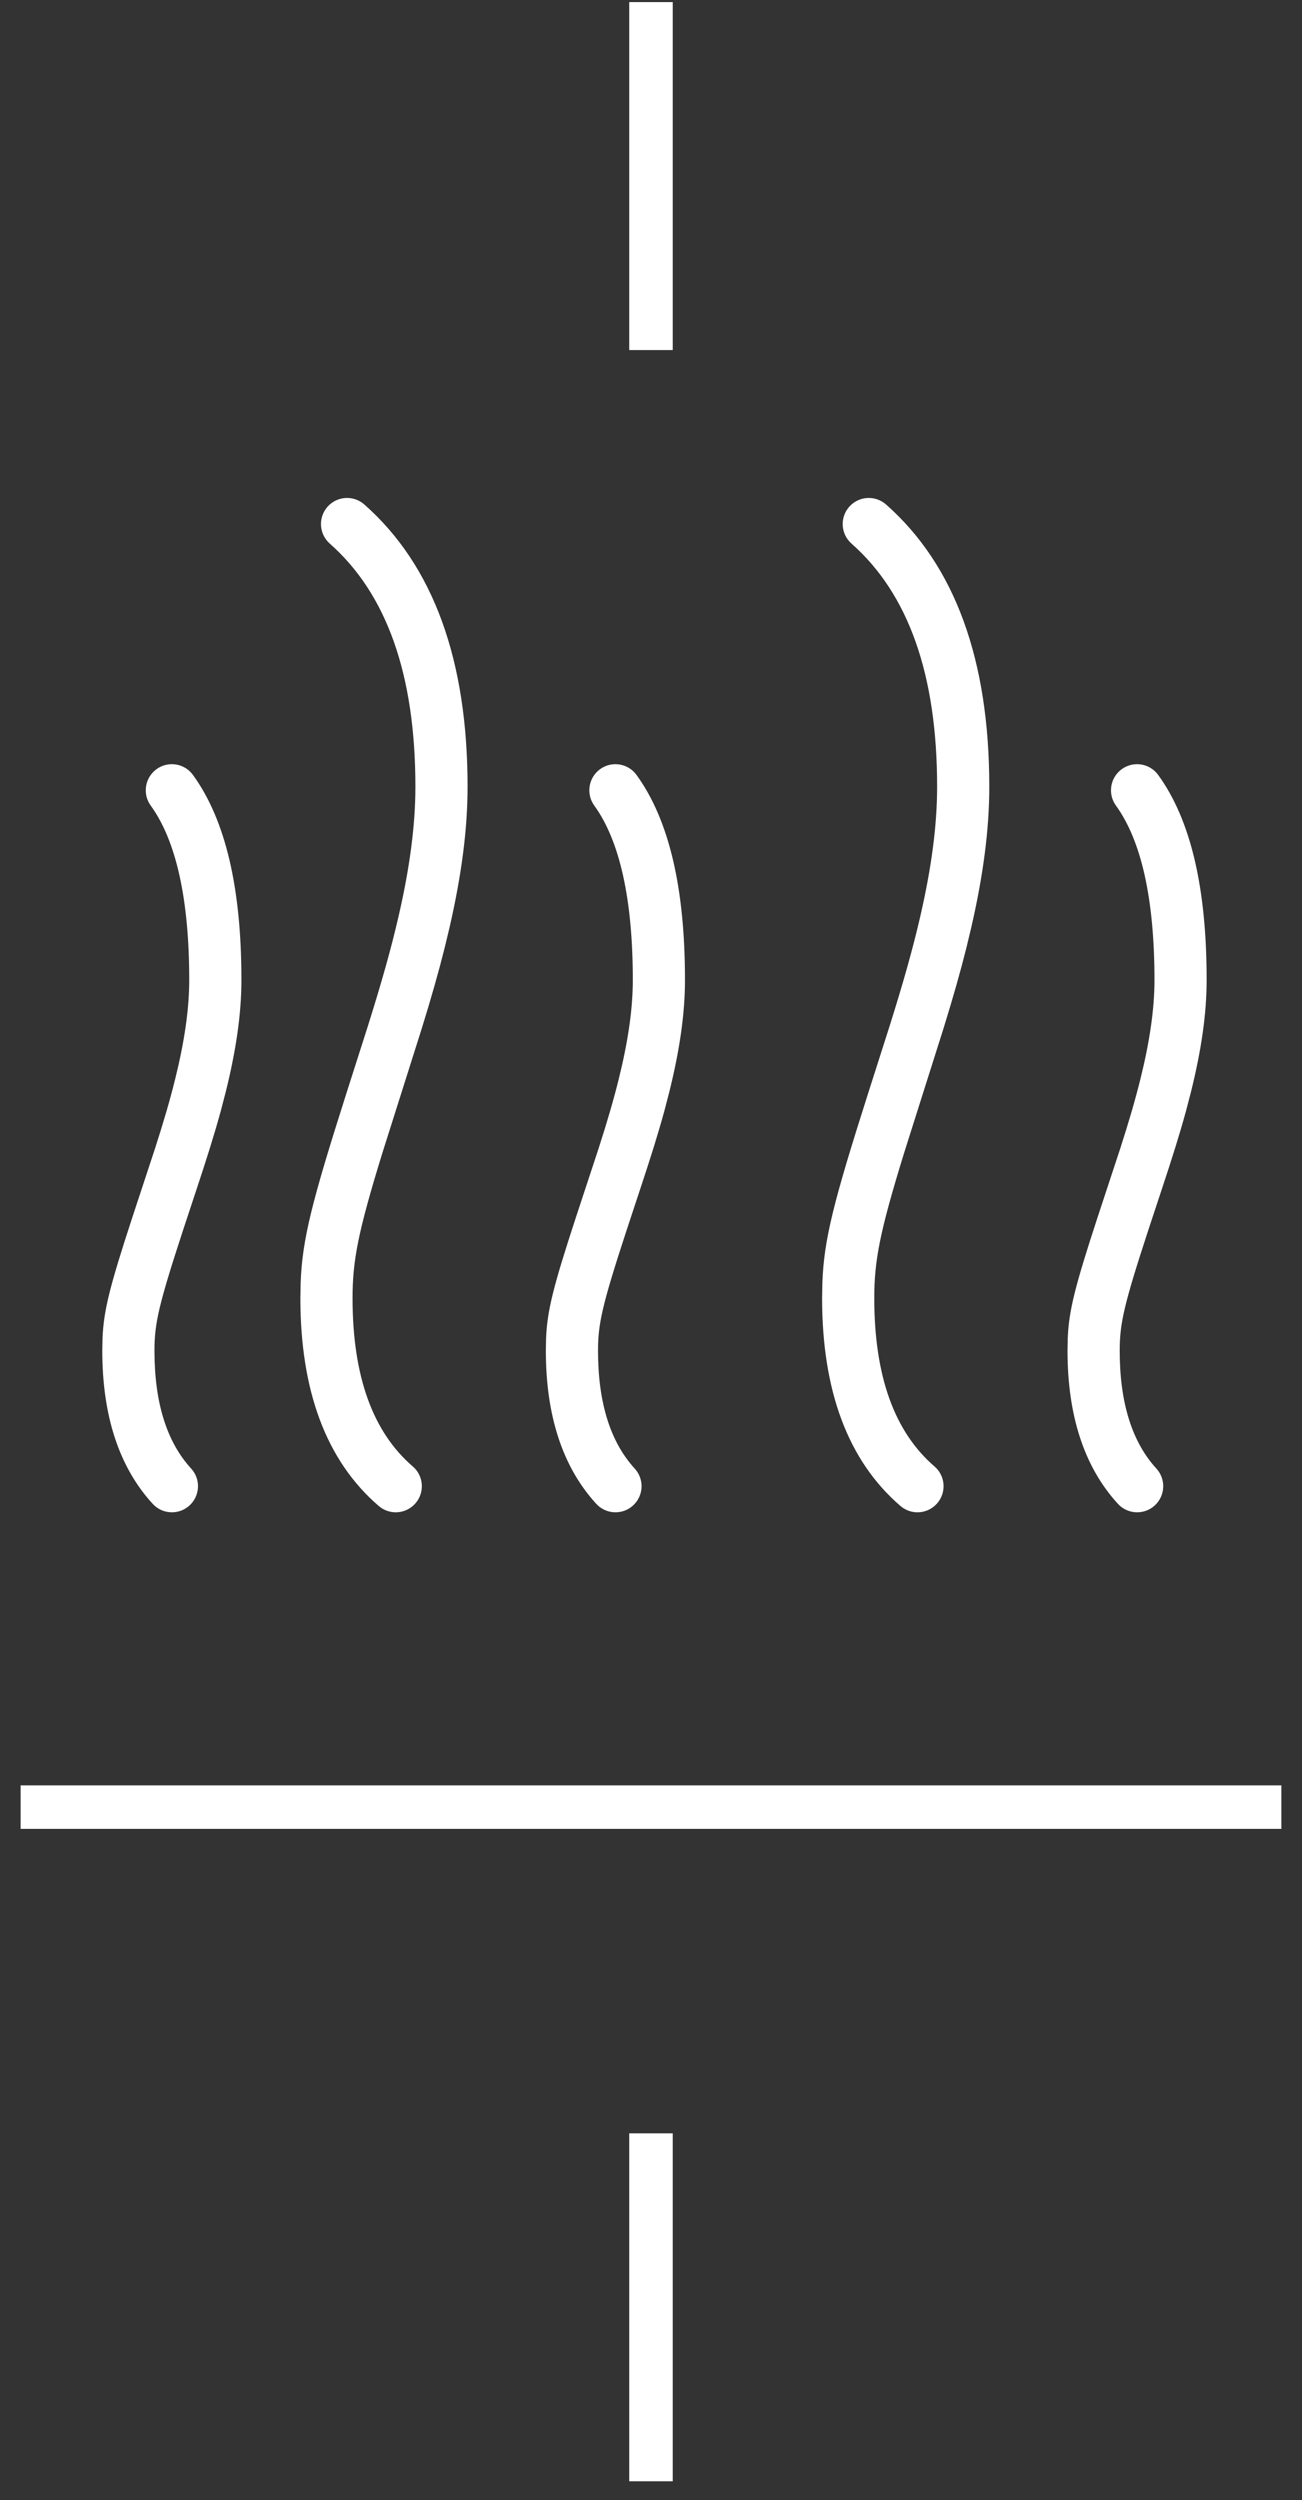
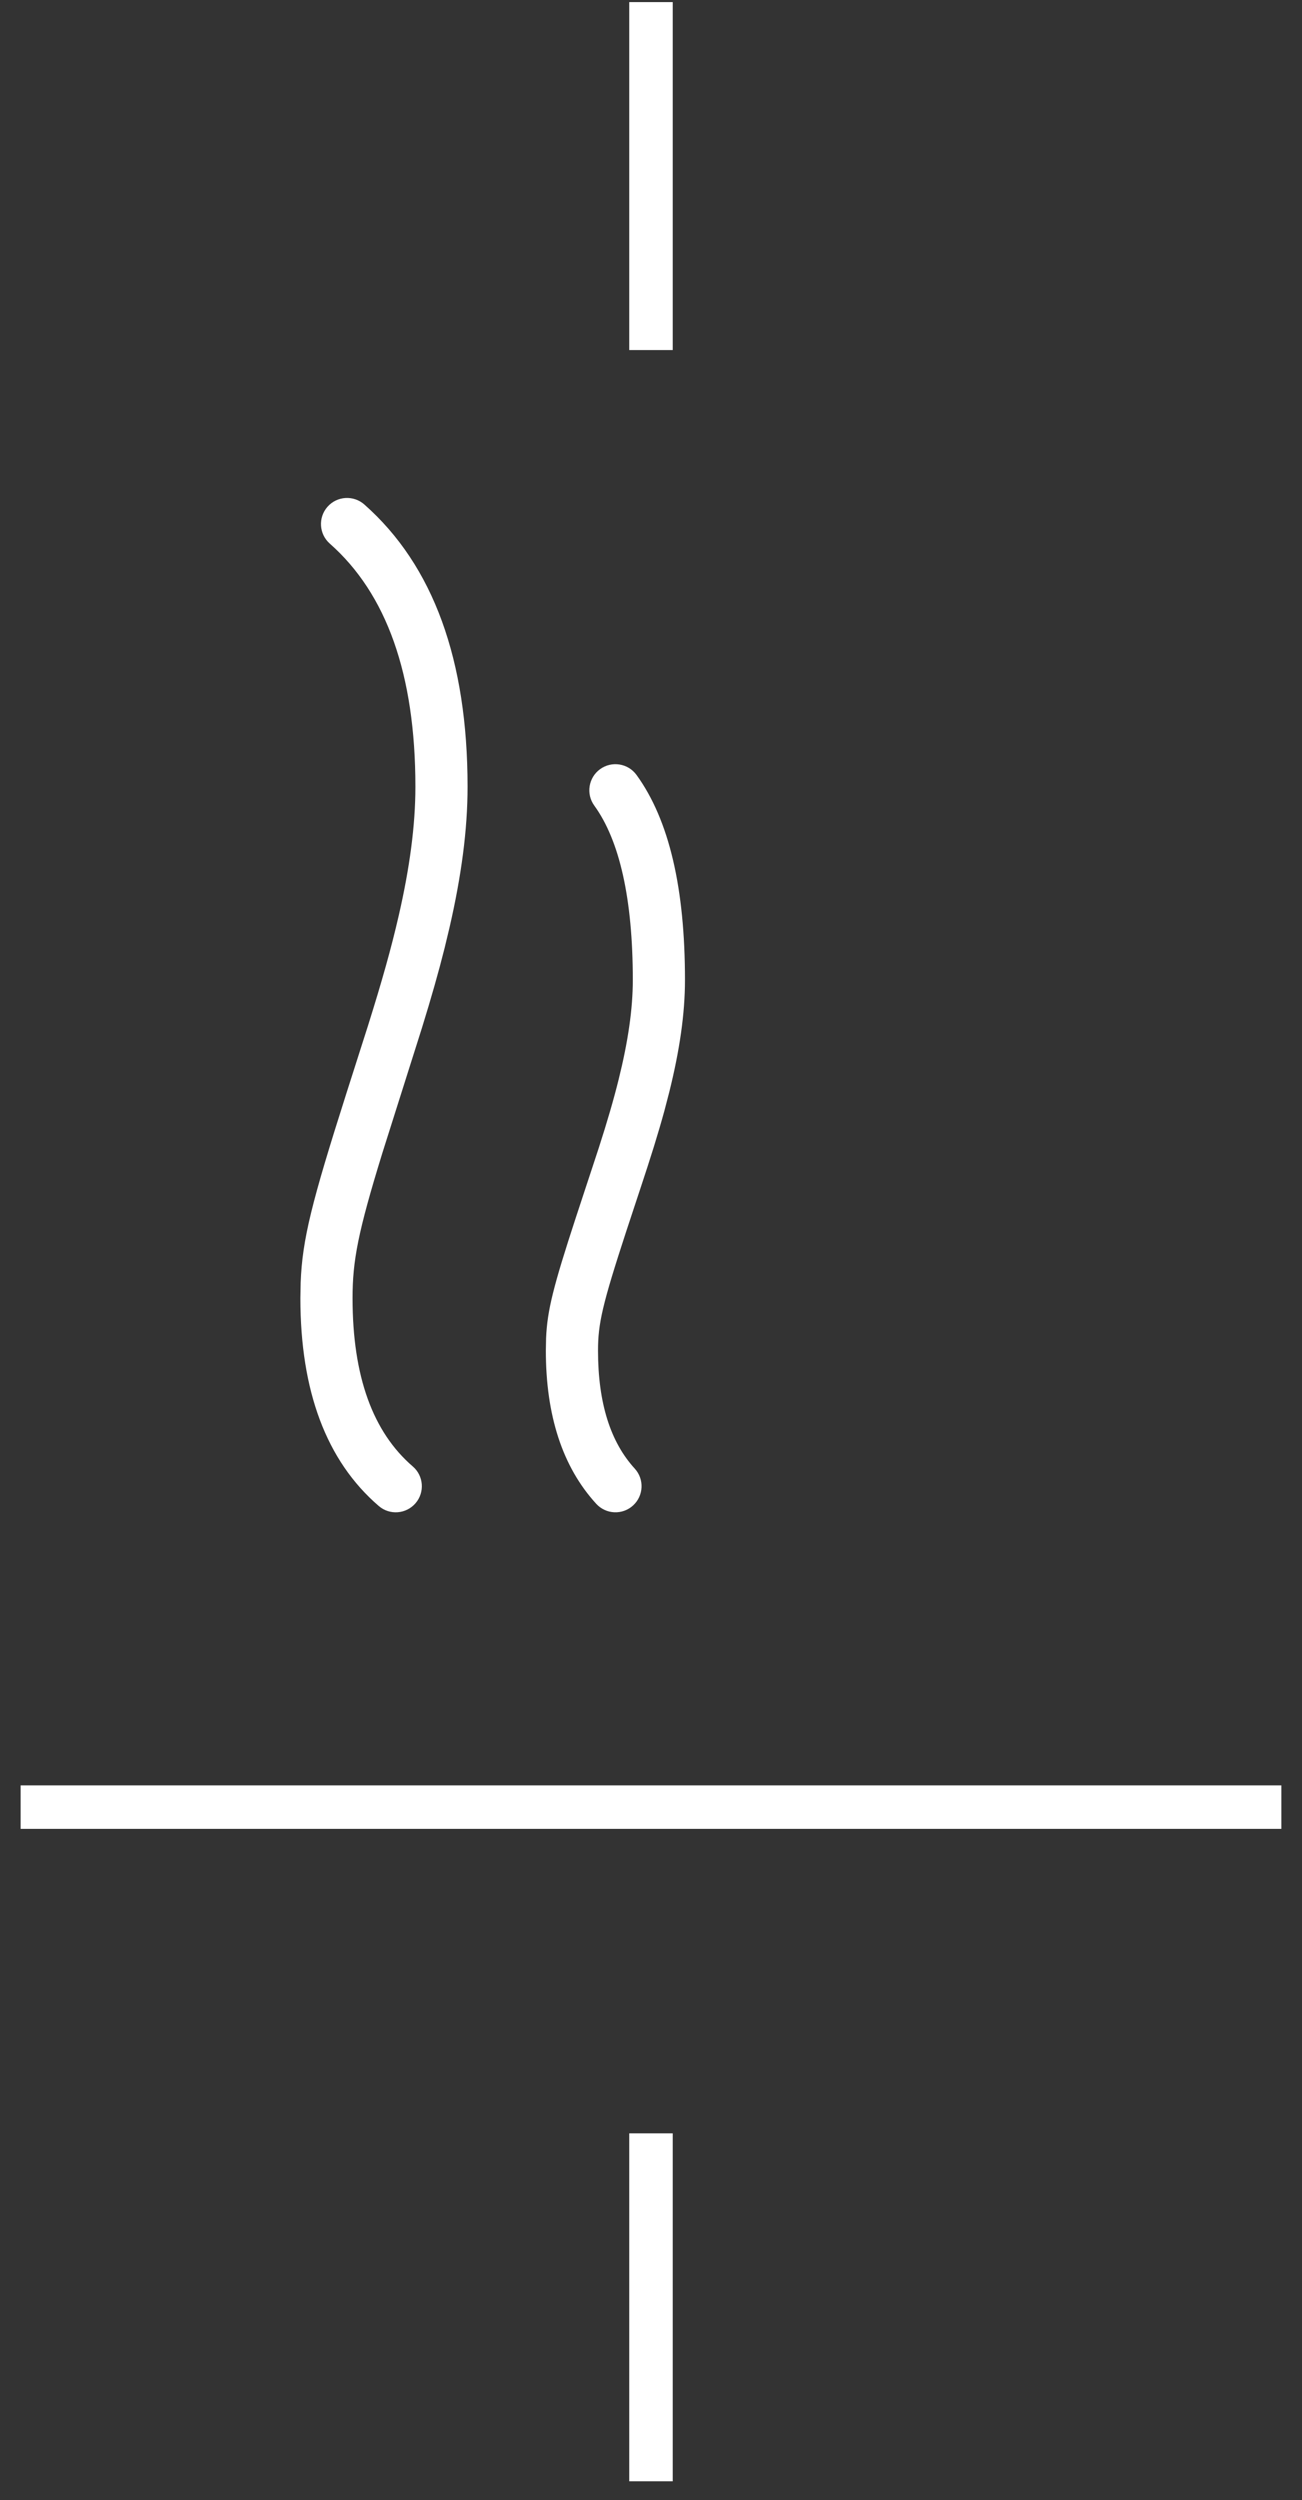
<svg xmlns="http://www.w3.org/2000/svg" width="62px" height="119px" viewBox="0 0 62 119" version="1.1">
  <rect x="0" y="0" width="62" height="119" fill="#333333" stroke="none" />
  <title>icons/features/white/transport</title>
  <g id="Page-1" stroke="none" stroke-width="1" fill="none" fill-rule="evenodd">
    <g id="Aeroport-de-Girona---Spa" transform="translate(-960, -1995)" fill="#FFFFFF">
      <g id="experiencia" transform="translate(0, 1632)">
        <g id="Group-2" transform="translate(49.75, 162.701)">
          <g id="Group" transform="translate(0, 159.399)">
            <g id="text-blocks/icons-copy-3" transform="translate(817.25, 0)">
              <g id="icons/features/white/transport" transform="translate(93.982, 41)">
                <g id="Group-12" transform="translate(-0, 0)">
                  <path d="M30.018,0 L30.018,16.561 L30.018,0 Z" id="Fill-1" />
                  <polygon id="Fill-2" points="28.982 16.561 31.053 16.561 31.053 0 28.982 0" />
-                   <path d="M30.018,118 L30.018,101.439 L30.018,118 Z" id="Fill-3" />
                  <polygon id="Fill-4" points="28.982 118 31.053 118 31.053 101.439 28.982 101.439" />
-                   <path d="M0,85.912 L60.035,85.912 L0,85.912 Z" id="Fill-5" />
                  <polygon id="Fill-6" points="0 86.947 60.035 86.947 60.035 84.877 0 84.877" />
                </g>
                <path d="M15.801,24.032 C16.249,23.512 17.033,23.453 17.553,23.901 C20.057,26.057 21.284,29.386 21.284,33.794 L21.271,34.527 C21.194,36.595 20.739,38.372 19.101,43.515 L18.061,46.772 C17.399,48.879 16.963,50.426 16.6,52.003 C16.078,54.278 15.807,56.289 15.807,58.135 C15.807,63.496 17.184,67.323 19.883,69.706 C20.398,70.16 20.446,70.945 19.993,71.459 C19.539,71.974 18.754,72.022 18.239,71.568 C14.944,68.66 13.323,64.152 13.323,58.135 C13.323,56.082 13.618,53.891 14.179,51.447 L14.416,50.459 C14.706,49.302 15.046,48.11 15.49,46.673 L17.383,40.693 C18.543,36.928 18.8,35.576 18.8,33.794 C18.8,30.054 17.827,27.415 15.932,25.783 C15.412,25.336 15.353,24.552 15.801,24.032 Z" id="Path-5" fill-rule="nonzero" transform="translate(17.303, 47.74) rotate(-180) translate(-17.303, -47.74) " />
-                 <path d="M40.643,24.032 C41.091,23.512 41.875,23.453 42.395,23.901 C44.899,26.057 46.126,29.386 46.126,33.794 L46.113,34.527 C46.037,36.595 45.581,38.372 43.943,43.515 L42.903,46.772 C42.241,48.879 41.805,50.426 41.442,52.003 C40.92,54.278 40.649,56.289 40.649,58.135 C40.649,63.496 42.026,67.323 44.725,69.706 C45.24,70.16 45.289,70.945 44.835,71.459 C44.381,71.974 43.596,72.022 43.081,71.568 C39.786,68.66 38.165,64.152 38.165,58.135 C38.165,56.082 38.46,53.891 39.021,51.447 L39.258,50.459 C39.548,49.302 39.888,48.11 40.332,46.673 L42.225,40.693 C43.386,36.928 43.642,35.576 43.642,33.794 C43.642,30.054 42.669,27.415 40.774,25.783 C40.254,25.336 40.196,24.552 40.643,24.032 Z" id="Path-5-Copy-2" fill-rule="nonzero" transform="translate(42.146, 47.74) rotate(-180) translate(-42.146, -47.74) " />
                <path d="M27.481,36.598 C27.987,36.135 28.773,36.17 29.236,36.676 C30.848,38.437 31.635,40.888 31.635,43.97 L31.624,44.558 C31.568,45.885 31.28,47.018 30.205,50.306 L29.117,53.609 C28.705,54.889 28.412,55.892 28.163,56.896 C27.722,58.674 27.494,60.218 27.494,61.608 C27.494,65.487 28.129,68.255 29.328,69.908 C29.731,70.463 29.607,71.24 29.052,71.643 C28.497,72.045 27.72,71.922 27.317,71.367 C25.756,69.214 25.01,65.963 25.01,61.608 C25.01,59.992 25.267,58.256 25.752,56.298 L25.99,55.383 C26.285,54.305 26.643,53.159 27.144,51.653 L27.799,49.67 C28.945,46.165 29.151,45.258 29.151,43.97 C29.151,41.465 28.555,39.612 27.403,38.353 C26.94,37.847 26.975,37.061 27.481,36.598 Z" id="Path-5-Copy" fill-rule="nonzero" transform="translate(28.323, 54.076) rotate(-180) translate(-28.323, -54.076) " />
-                 <path d="M54.006,71.554 C53.5,72.017 52.714,71.982 52.251,71.476 C50.639,69.715 49.852,67.264 49.852,64.181 L49.863,63.594 C49.919,62.267 50.207,61.134 51.282,57.845 L52.37,54.543 C52.782,53.262 53.075,52.26 53.324,51.255 C53.765,49.478 53.993,47.933 53.993,46.544 C53.993,42.664 53.358,39.896 52.159,38.244 C51.756,37.689 51.88,36.912 52.435,36.509 C52.99,36.106 53.767,36.23 54.17,36.785 C55.731,38.937 56.477,42.188 56.477,46.544 C56.477,48.159 56.221,49.895 55.735,51.853 L55.497,52.768 C55.203,53.847 54.844,54.992 54.343,56.499 L53.688,58.482 C52.542,61.987 52.337,62.894 52.337,64.181 C52.337,66.686 52.932,68.54 54.084,69.799 C54.547,70.305 54.512,71.09 54.006,71.554 Z M8.043,71.554 C7.537,72.017 6.751,71.982 6.288,71.476 C4.676,69.715 3.889,67.264 3.889,64.181 L3.9,63.594 C3.955,62.267 4.244,61.134 5.319,57.845 L6.407,54.543 C6.819,53.262 7.112,52.26 7.361,51.255 C7.801,49.478 8.029,47.933 8.029,46.544 C8.029,42.664 7.395,39.896 6.196,38.244 C5.793,37.689 5.917,36.912 6.472,36.509 C7.027,36.106 7.804,36.23 8.207,36.785 C9.768,38.937 10.514,42.188 10.514,46.544 C10.514,48.159 10.257,49.895 9.772,51.853 L9.534,52.768 C9.239,53.847 8.881,54.992 8.38,56.499 L7.725,58.482 C6.578,61.987 6.373,62.894 6.373,64.181 C6.373,66.686 6.968,68.54 8.121,69.799 C8.584,70.305 8.549,71.09 8.043,71.554 Z" id="Path-5-Copy-3" fill-rule="nonzero" />
              </g>
            </g>
          </g>
        </g>
      </g>
    </g>
  </g>
</svg>